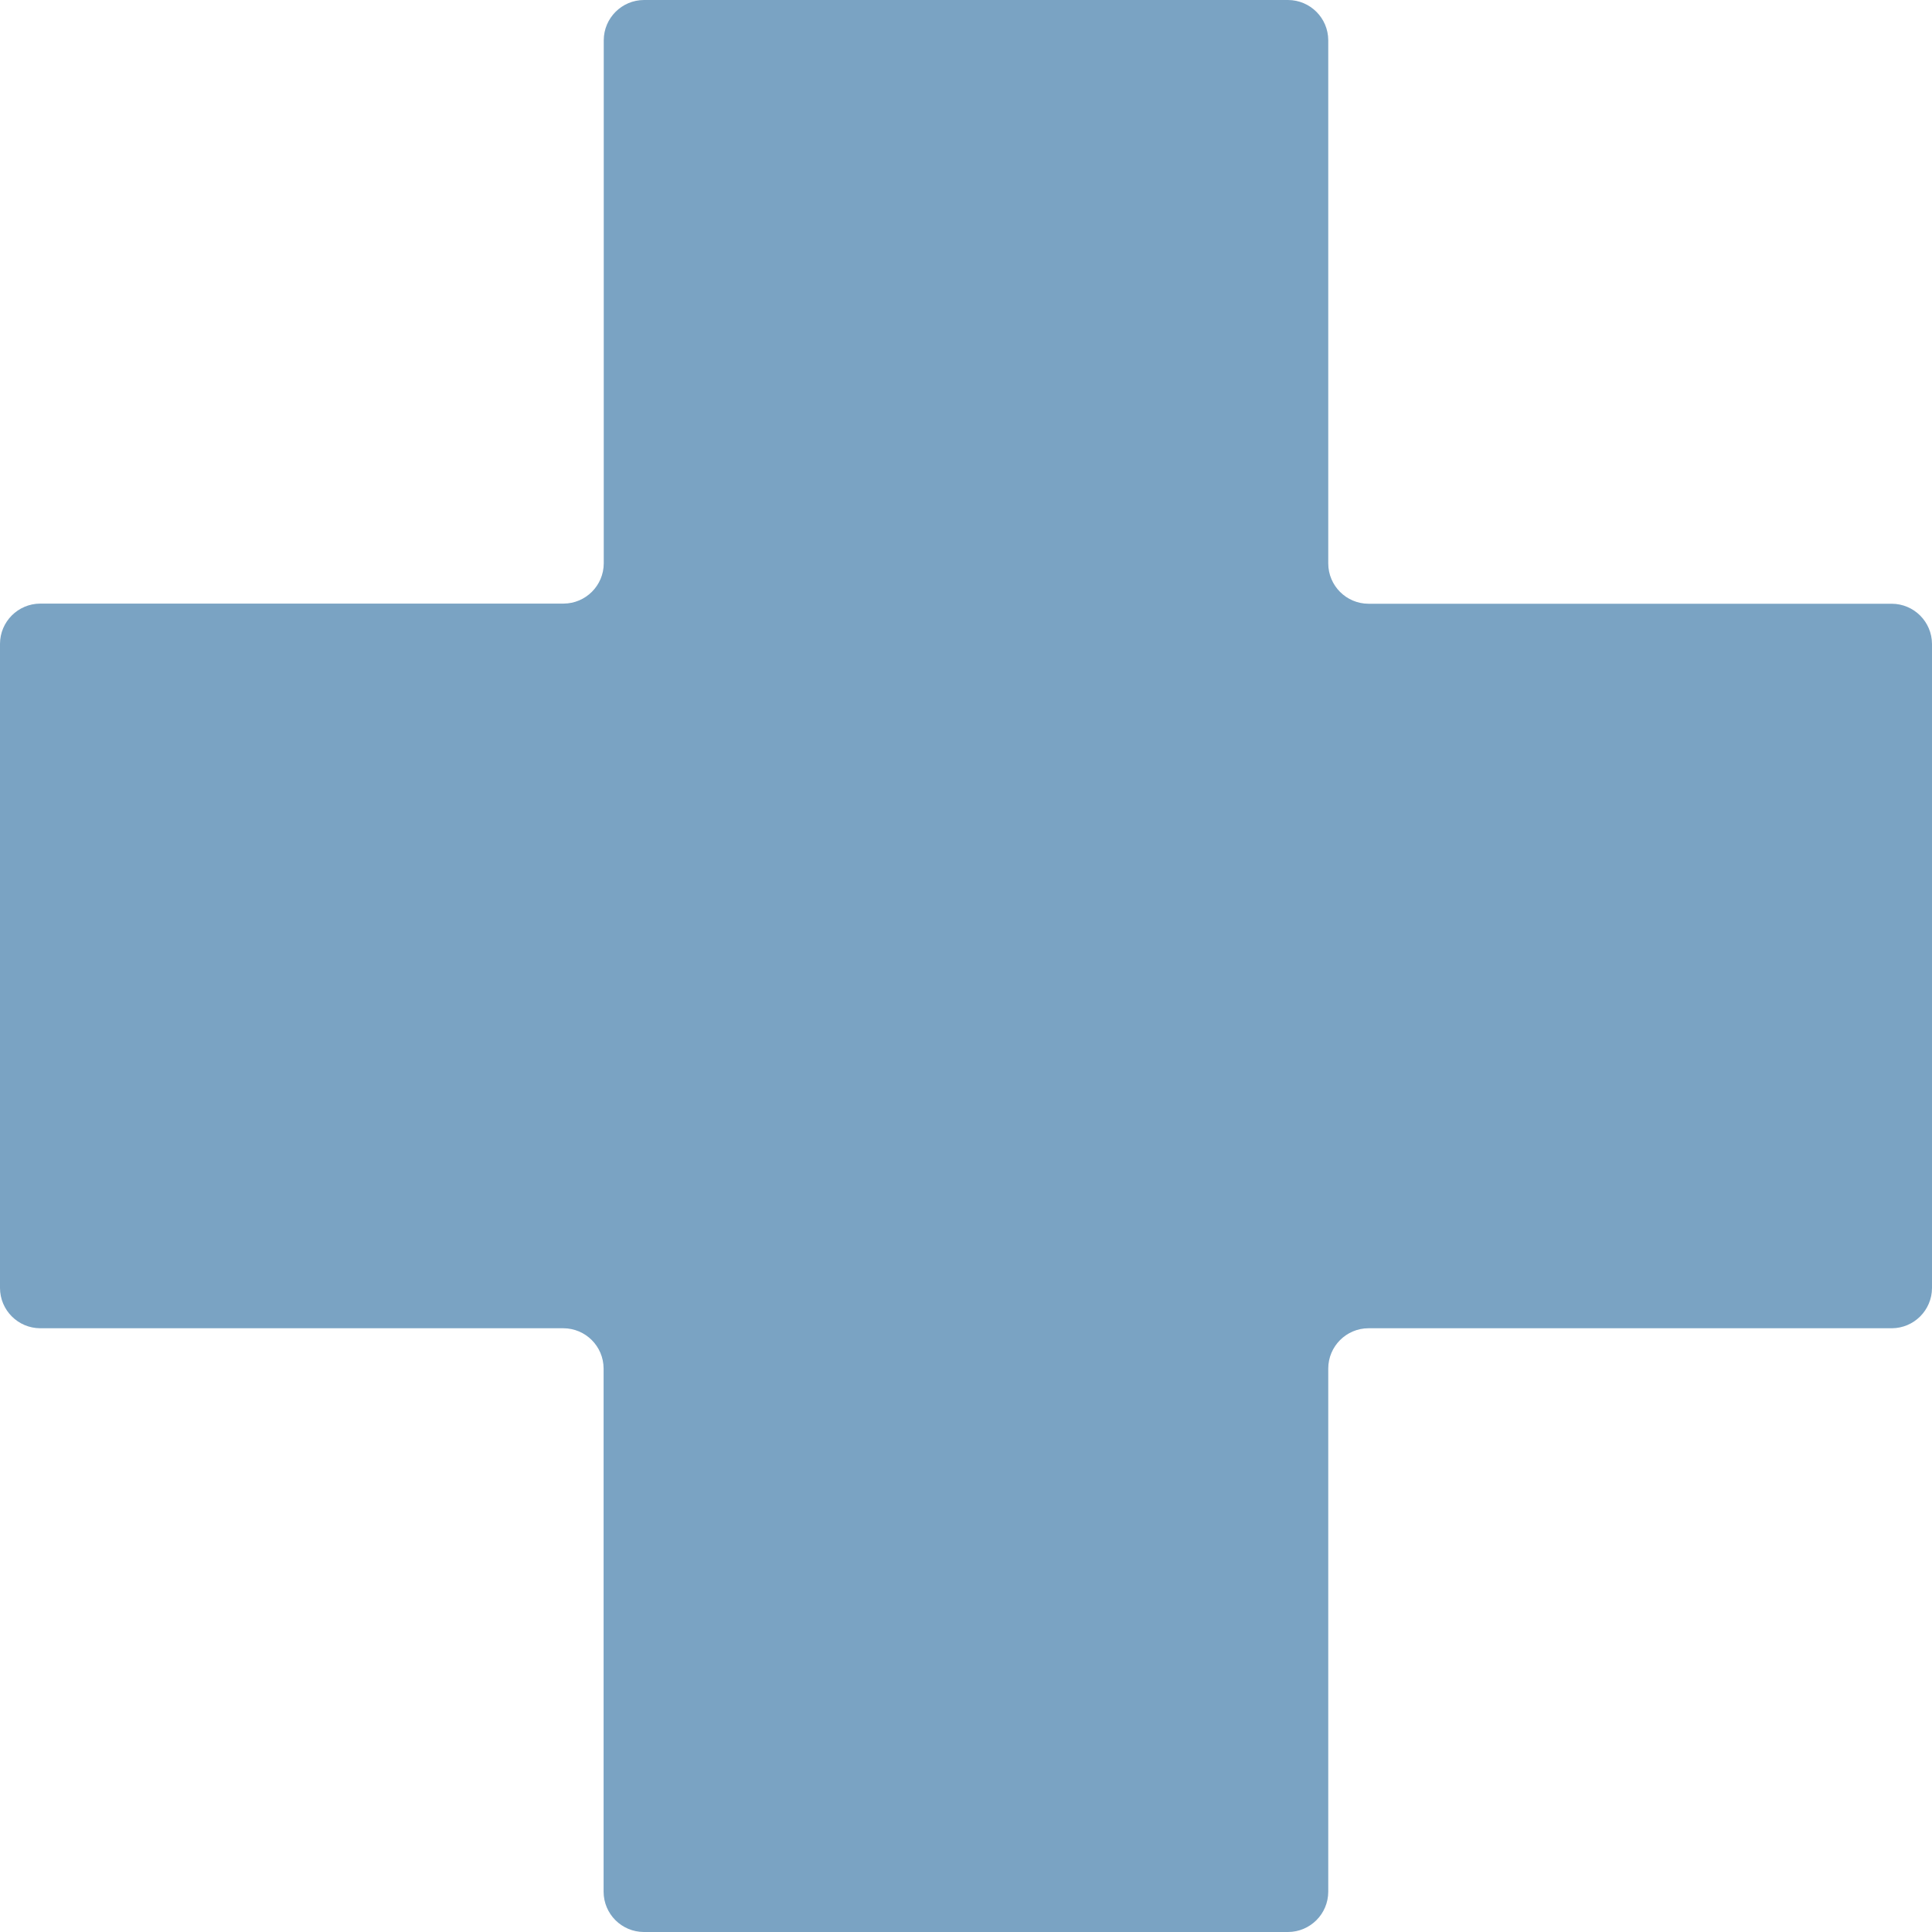
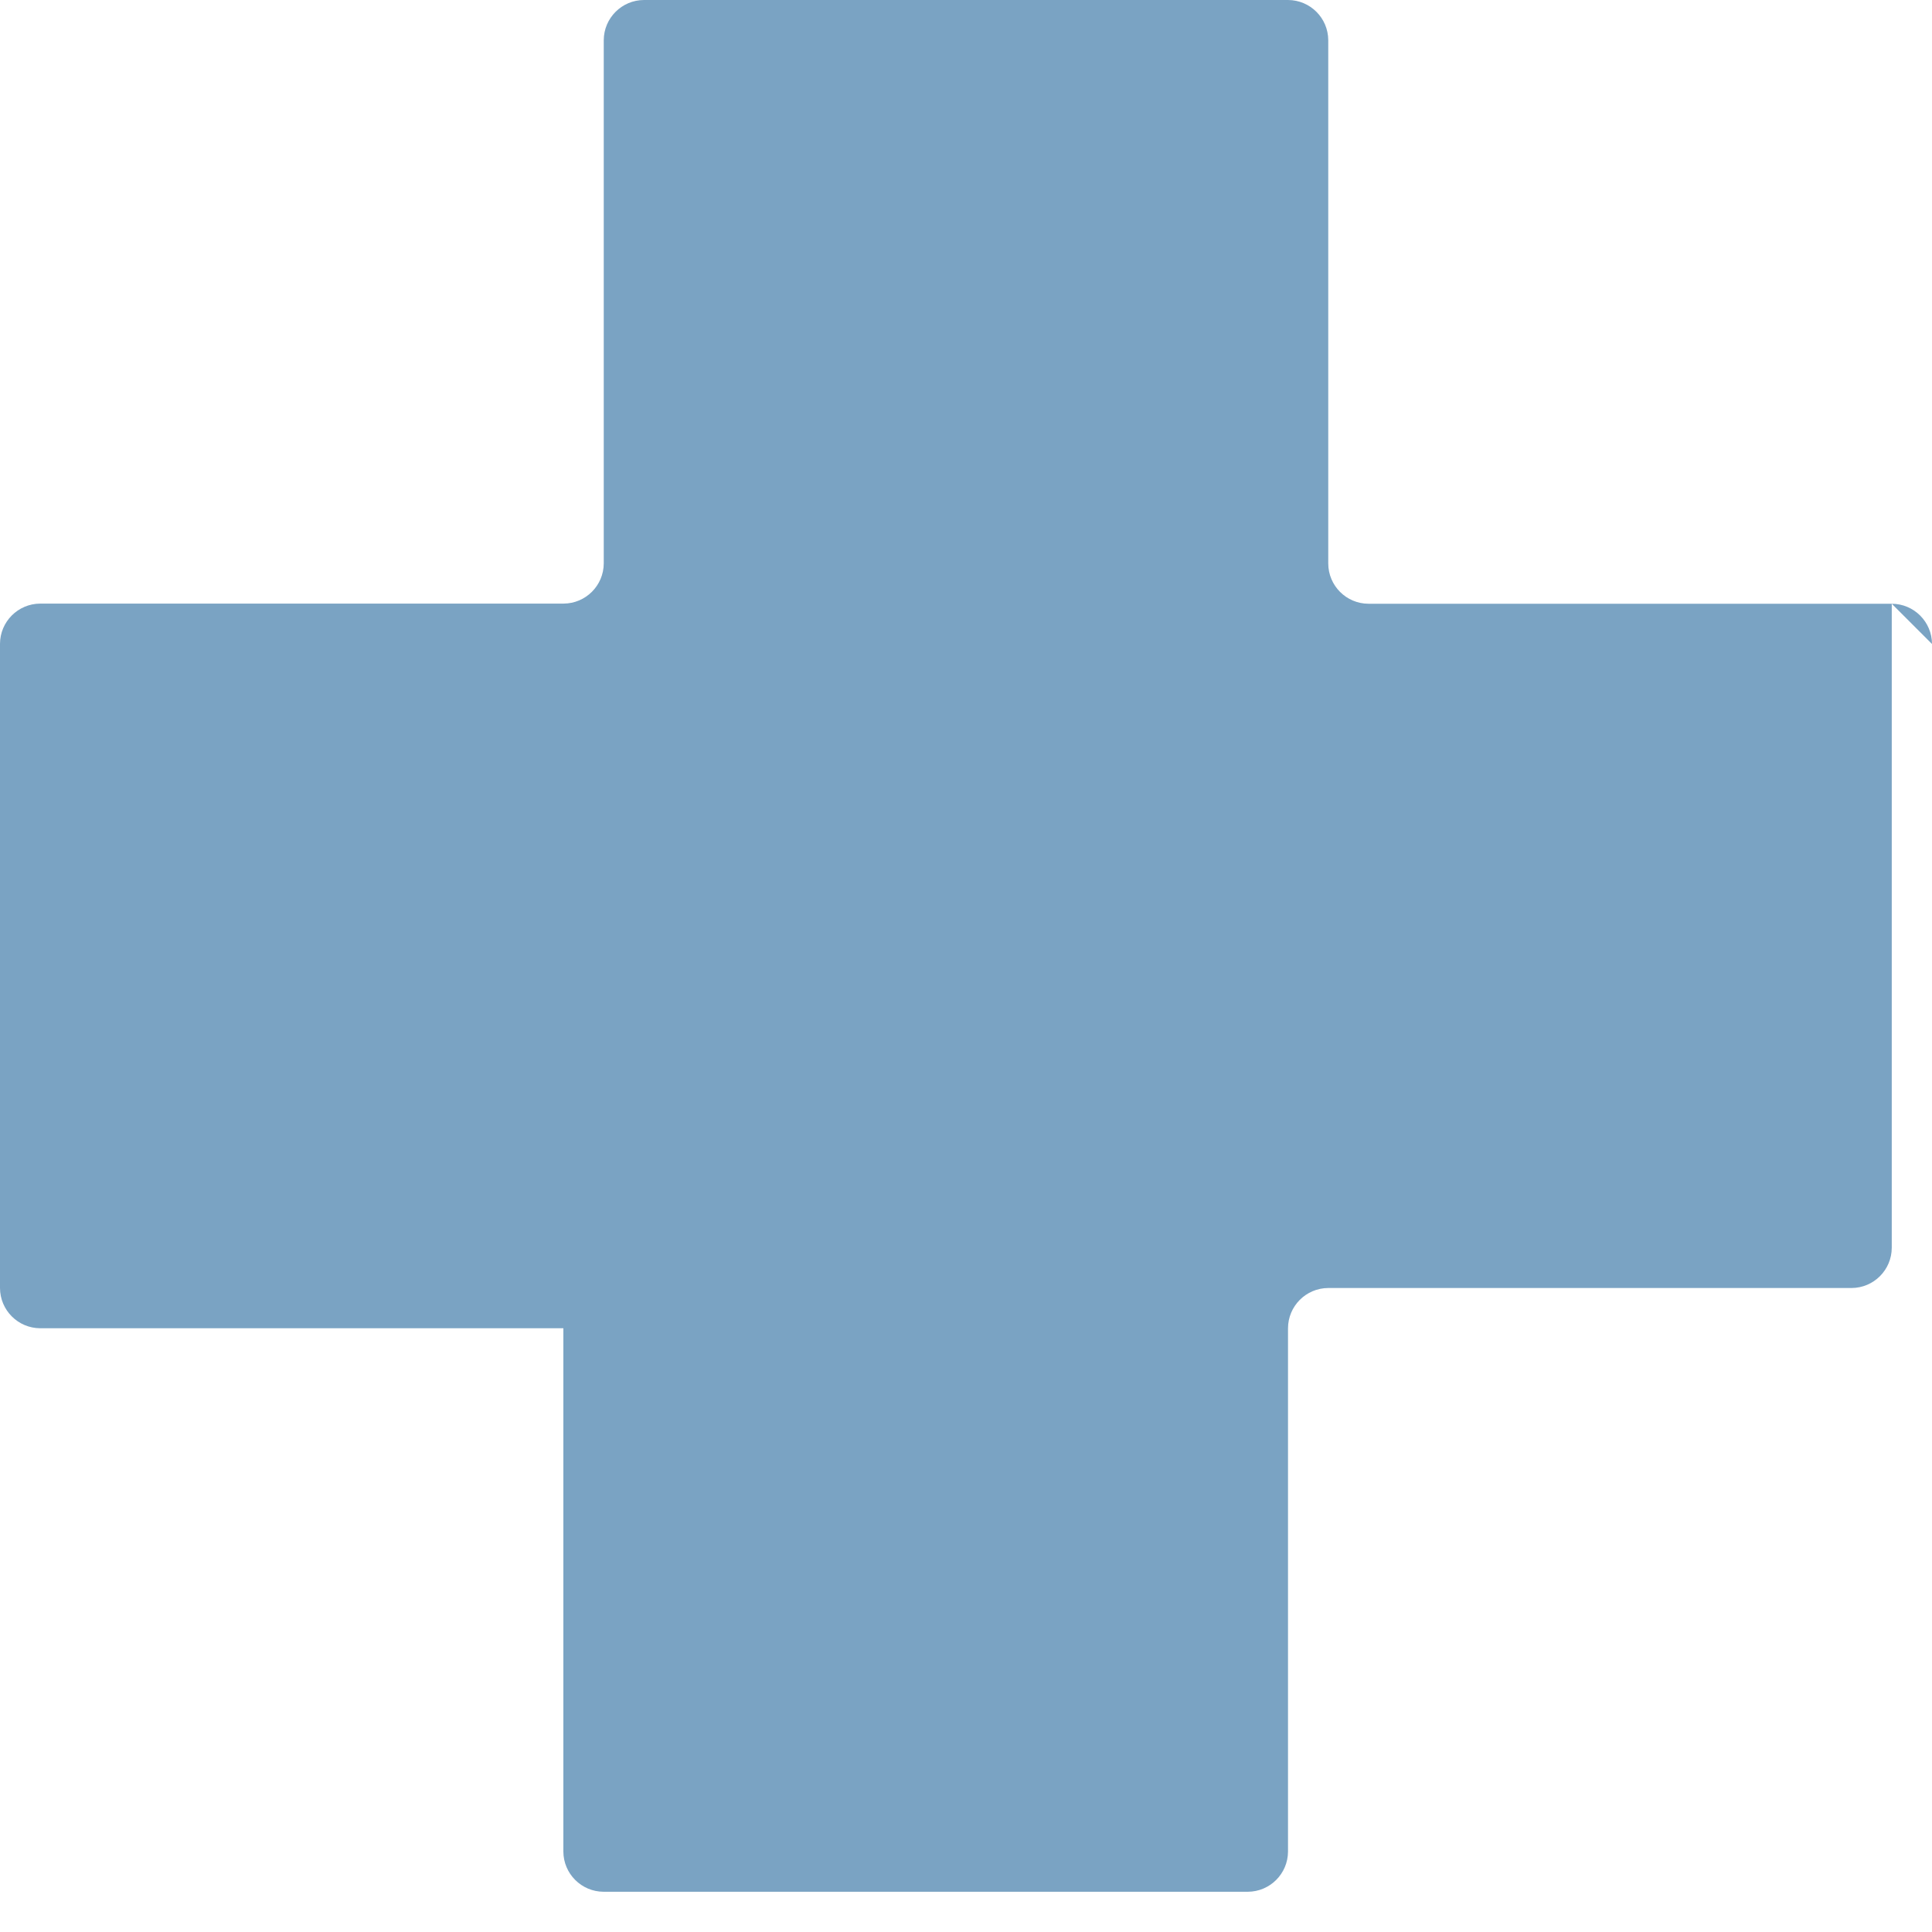
<svg xmlns="http://www.w3.org/2000/svg" id="Ebene_2" data-name="Ebene 2" viewBox="0 0 53.773 53.773">
  <defs>
    <style>
      .cls-1 {
        fill: #7AA3C3;
      }
    </style>
  </defs>
  <g id="Ebene_1-2" data-name="Ebene 1">
-     <path id="Icon_map-health" data-name="Icon map-health" class="cls-1" d="m53.773,17.924c-.002-.618-.502-1.118-1.12-1.12h-14.564c-.618-.002-1.118-.502-1.12-1.12V1.12c-.002-.618-.502-1.118-1.12-1.12h-17.925c-.618.002-1.118.502-1.12,1.12v14.56c-.002.618-.502,1.118-1.12,1.12H1.12c-.618.002-1.118.502-1.12,1.12v17.929c.002.618.502,1.118,1.12,1.12h14.56c.618.002,1.118.502,1.12,1.12v14.564c.002.618.502,1.118,1.12,1.12h17.929c.618-.002,1.118-.502,1.12-1.12v-14.564c.002-.618.502-1.118,1.12-1.12h14.564c.618-.002,1.118-.502,1.12-1.12v-17.925Z" />
+     <path id="Icon_map-health" data-name="Icon map-health" class="cls-1" d="m53.773,17.924c-.002-.618-.502-1.118-1.12-1.12h-14.564c-.618-.002-1.118-.502-1.12-1.12V1.12c-.002-.618-.502-1.118-1.12-1.12h-17.925c-.618.002-1.118.502-1.12,1.12v14.56c-.002.618-.502,1.118-1.12,1.12H1.12c-.618.002-1.118.502-1.12,1.12v17.929c.002.618.502,1.118,1.12,1.12h14.56v14.564c.002.618.502,1.118,1.12,1.12h17.929c.618-.002,1.118-.502,1.12-1.12v-14.564c.002-.618.502-1.118,1.12-1.12h14.564c.618-.002,1.118-.502,1.12-1.12v-17.925Z" />
  </g>
</svg>